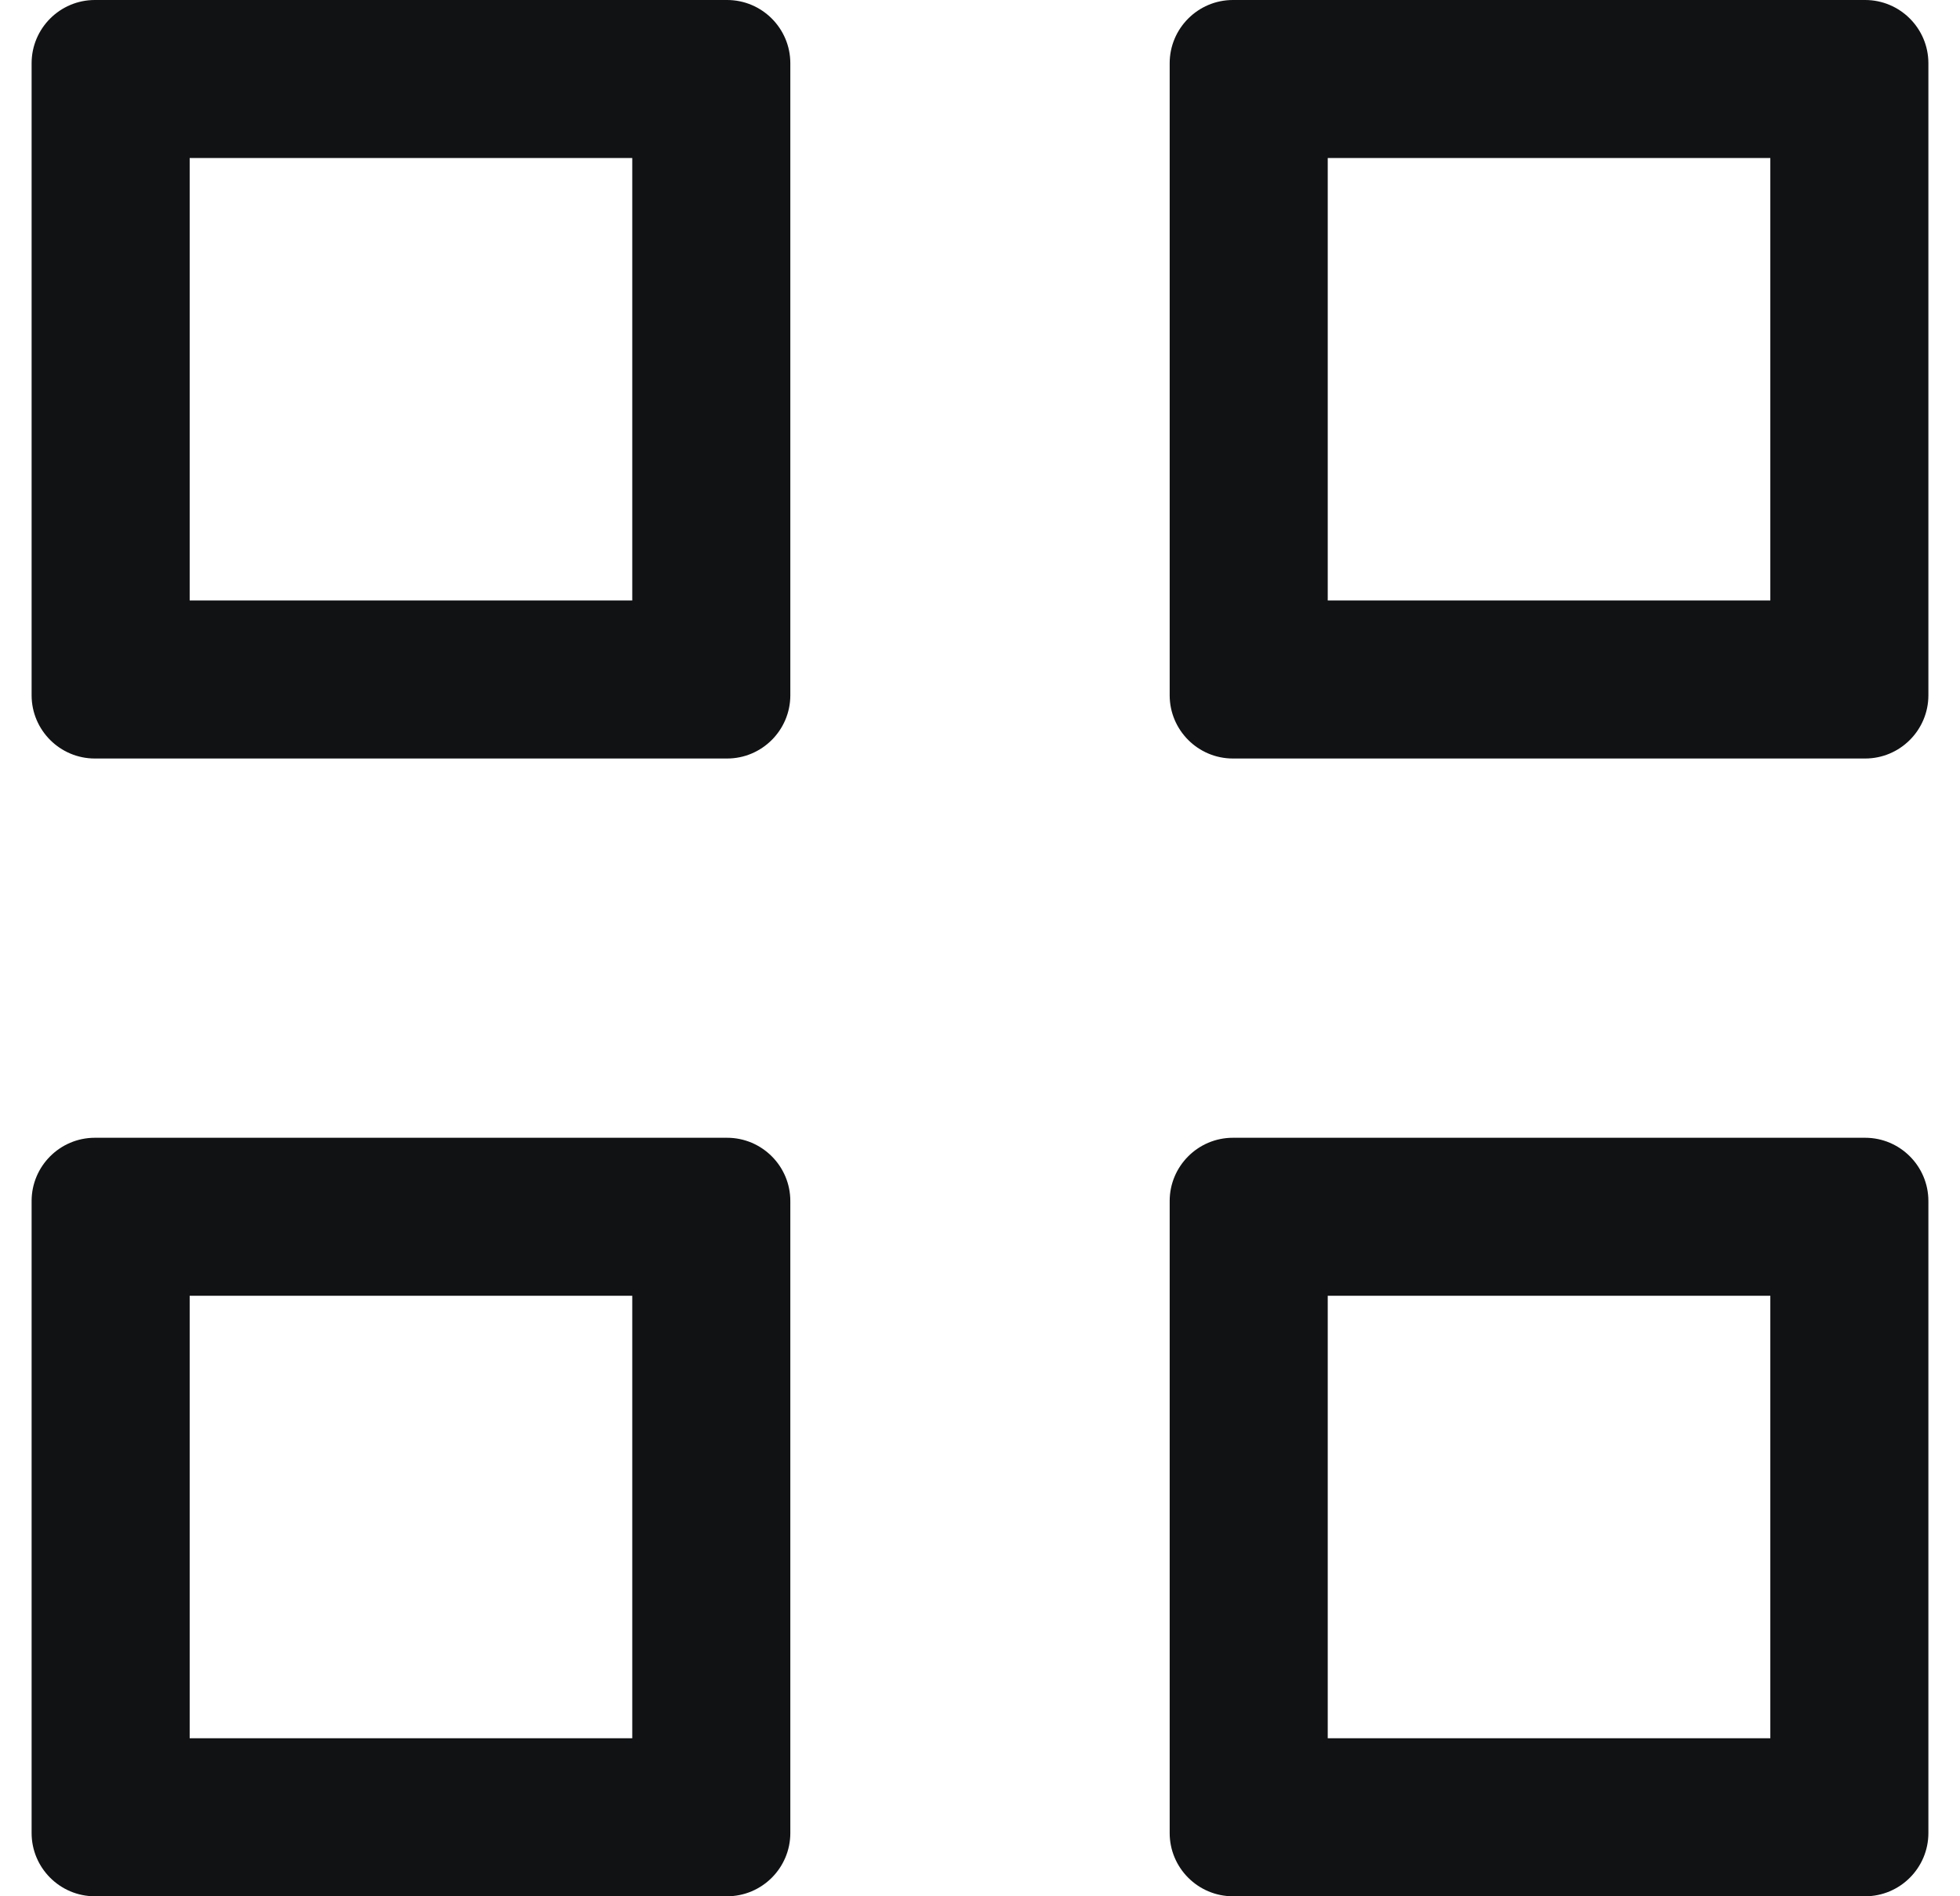
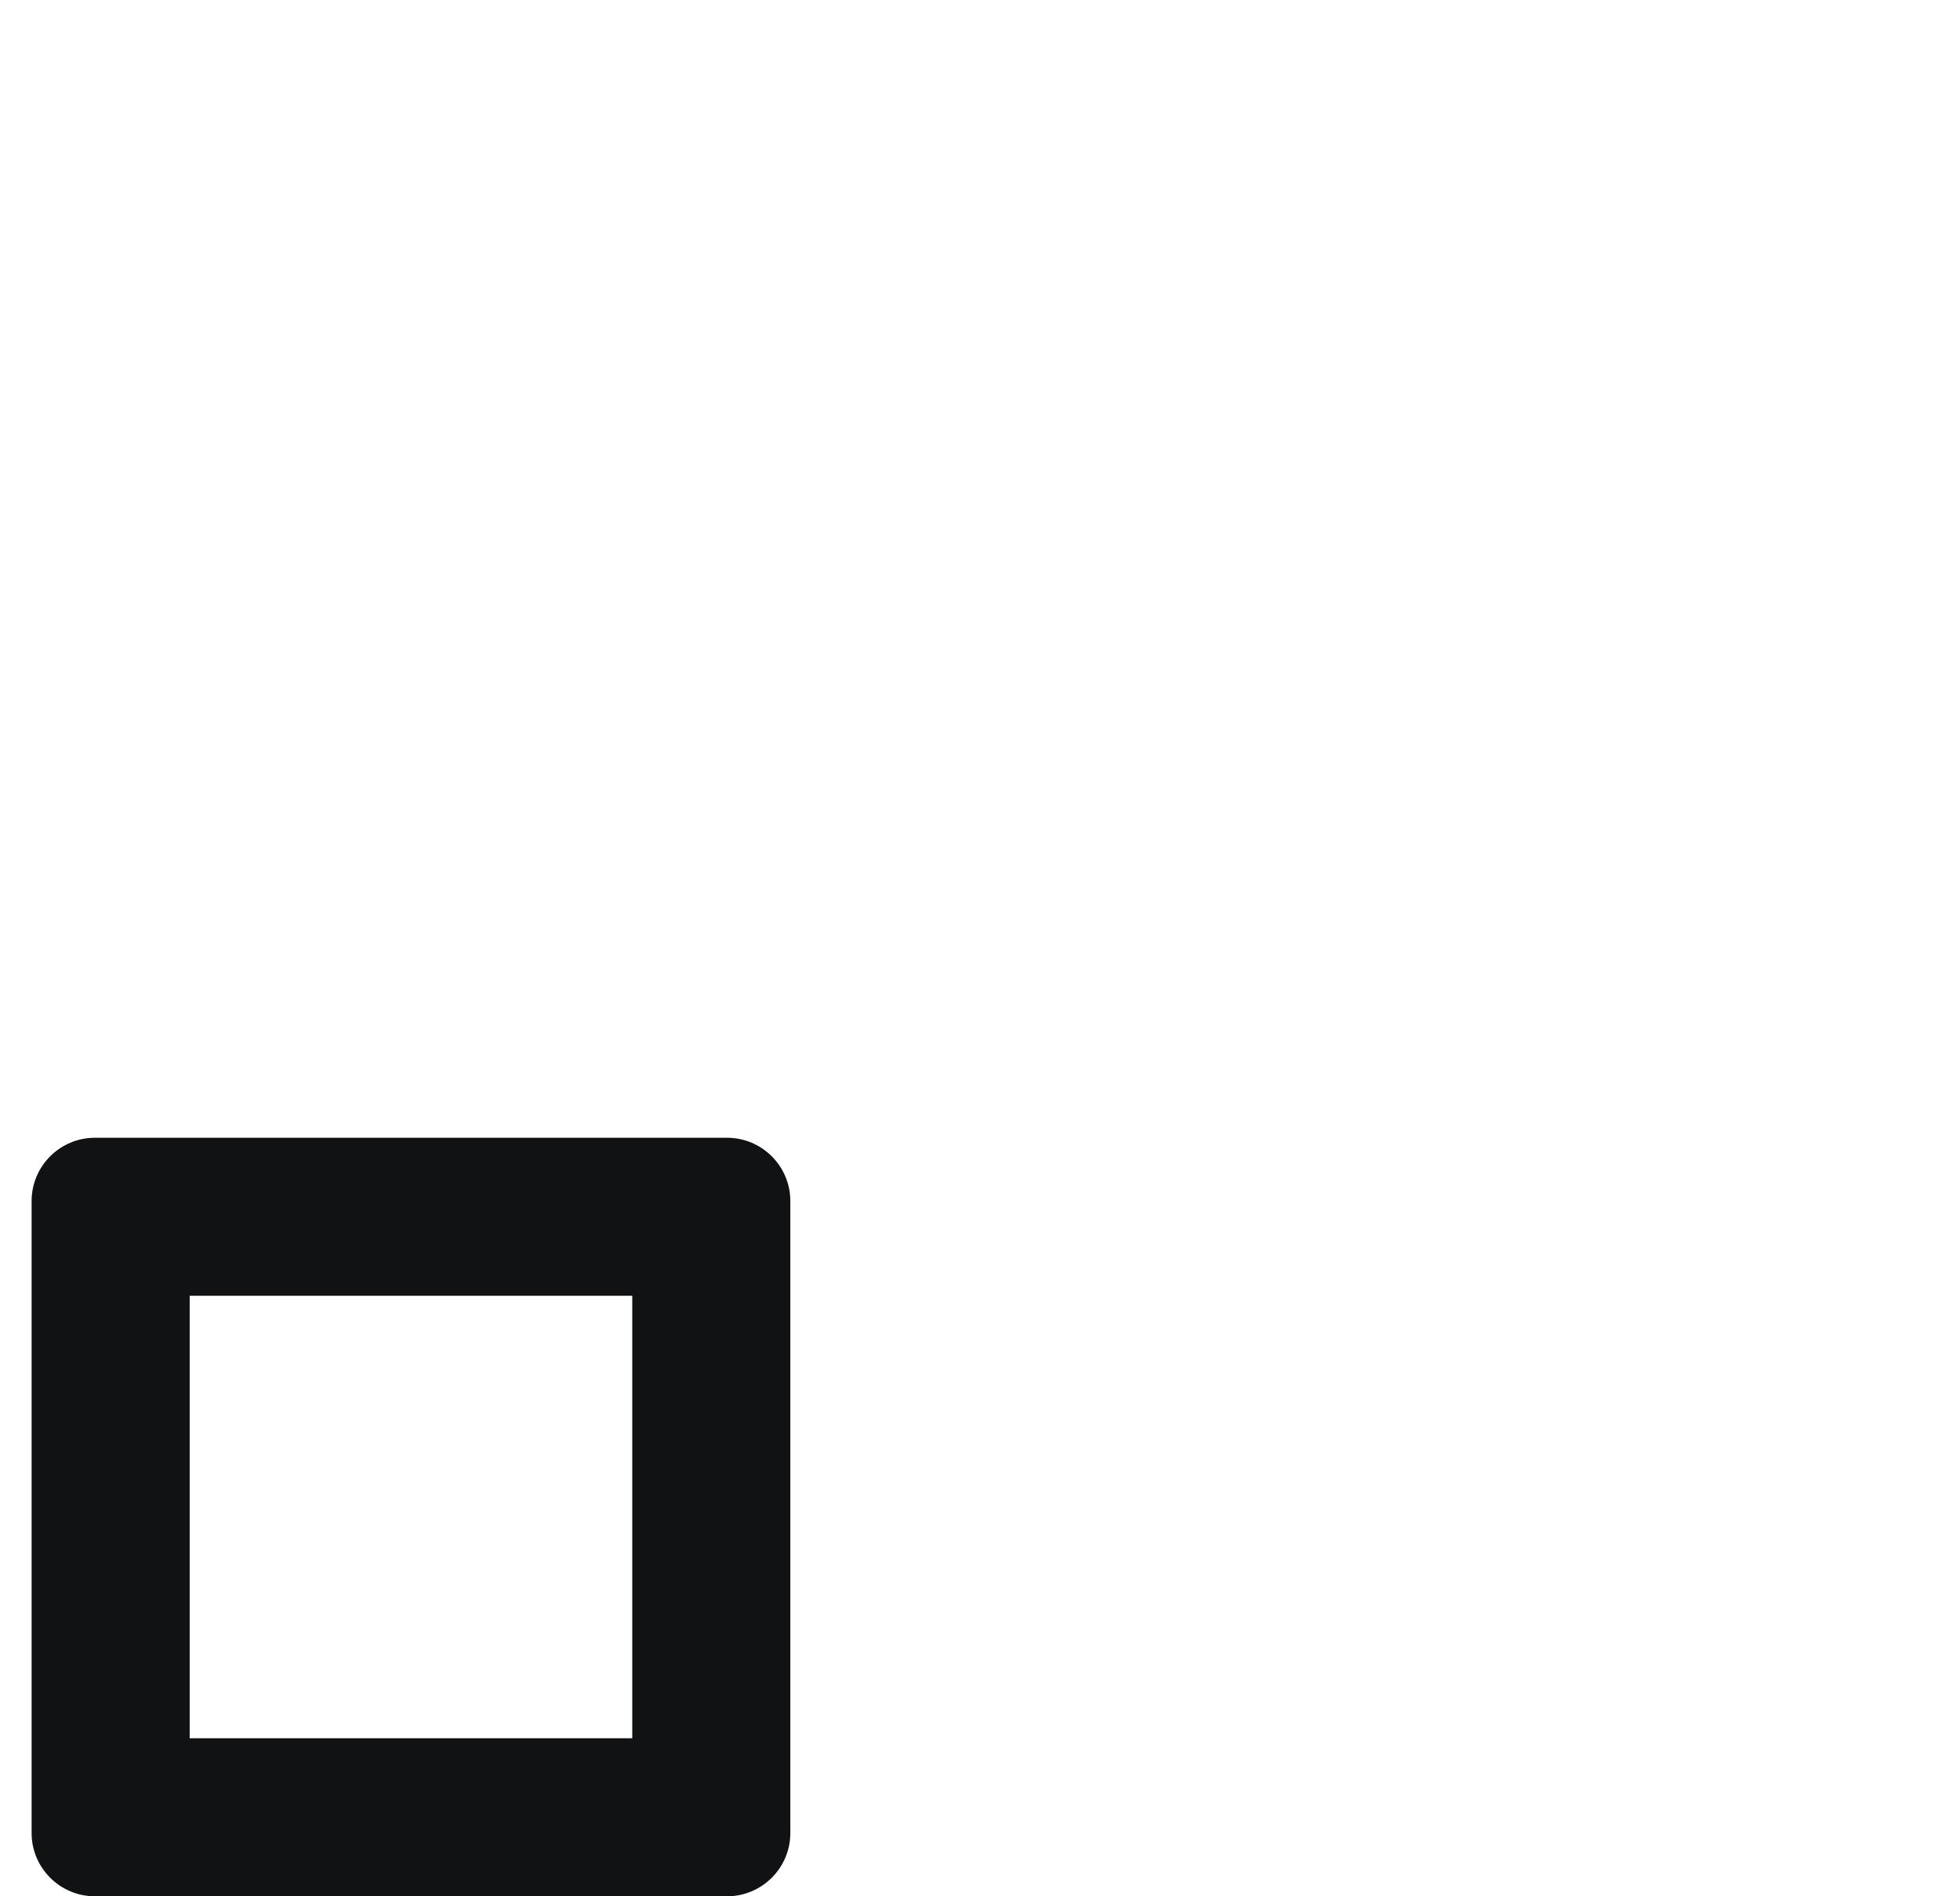
<svg xmlns="http://www.w3.org/2000/svg" width="31" height="30" viewBox="0 0 31 30" fill="none">
-   <path fill-rule="evenodd" clip-rule="evenodd" d="M0.5 1C0.5 0.45 0.948 0 1.5 0H11.5C12.052 0 12.5 0.45 12.5 1V11C12.5 11.55 12.052 12 11.5 12H1.5C0.948 12 0.5 11.55 0.5 11V1ZM3 9.5V2.5H10V9.5H3Z" fill="#111214" />
  <path fill-rule="evenodd" clip-rule="evenodd" d="M0.5 19C0.5 18.45 0.948 18 1.5 18H11.5C12.052 18 12.5 18.45 12.5 19V29C12.5 29.55 12.052 30 11.5 30H1.5C0.948 30 0.5 29.55 0.5 29V19ZM3 27.5V20.5H10V27.5H3Z" fill="#111214" />
-   <path fill-rule="evenodd" clip-rule="evenodd" d="M19.5 0C18.948 0 18.5 0.45 18.5 1V11C18.5 11.55 18.948 12 19.5 12H29.5C30.052 12 30.5 11.55 30.5 11V1C30.5 0.45 30.052 0 29.5 0H19.5ZM21 2.5V9.5H28V2.5H21Z" fill="#111214" />
-   <path fill-rule="evenodd" clip-rule="evenodd" d="M18.5 19C18.5 18.45 18.948 18 19.5 18H29.5C30.052 18 30.5 18.45 30.5 19V29C30.5 29.55 30.052 30 29.5 30H19.5C18.948 30 18.5 29.55 18.5 29V19ZM21 27.5V20.5H28V27.5H21Z" fill="#111214" />
</svg>